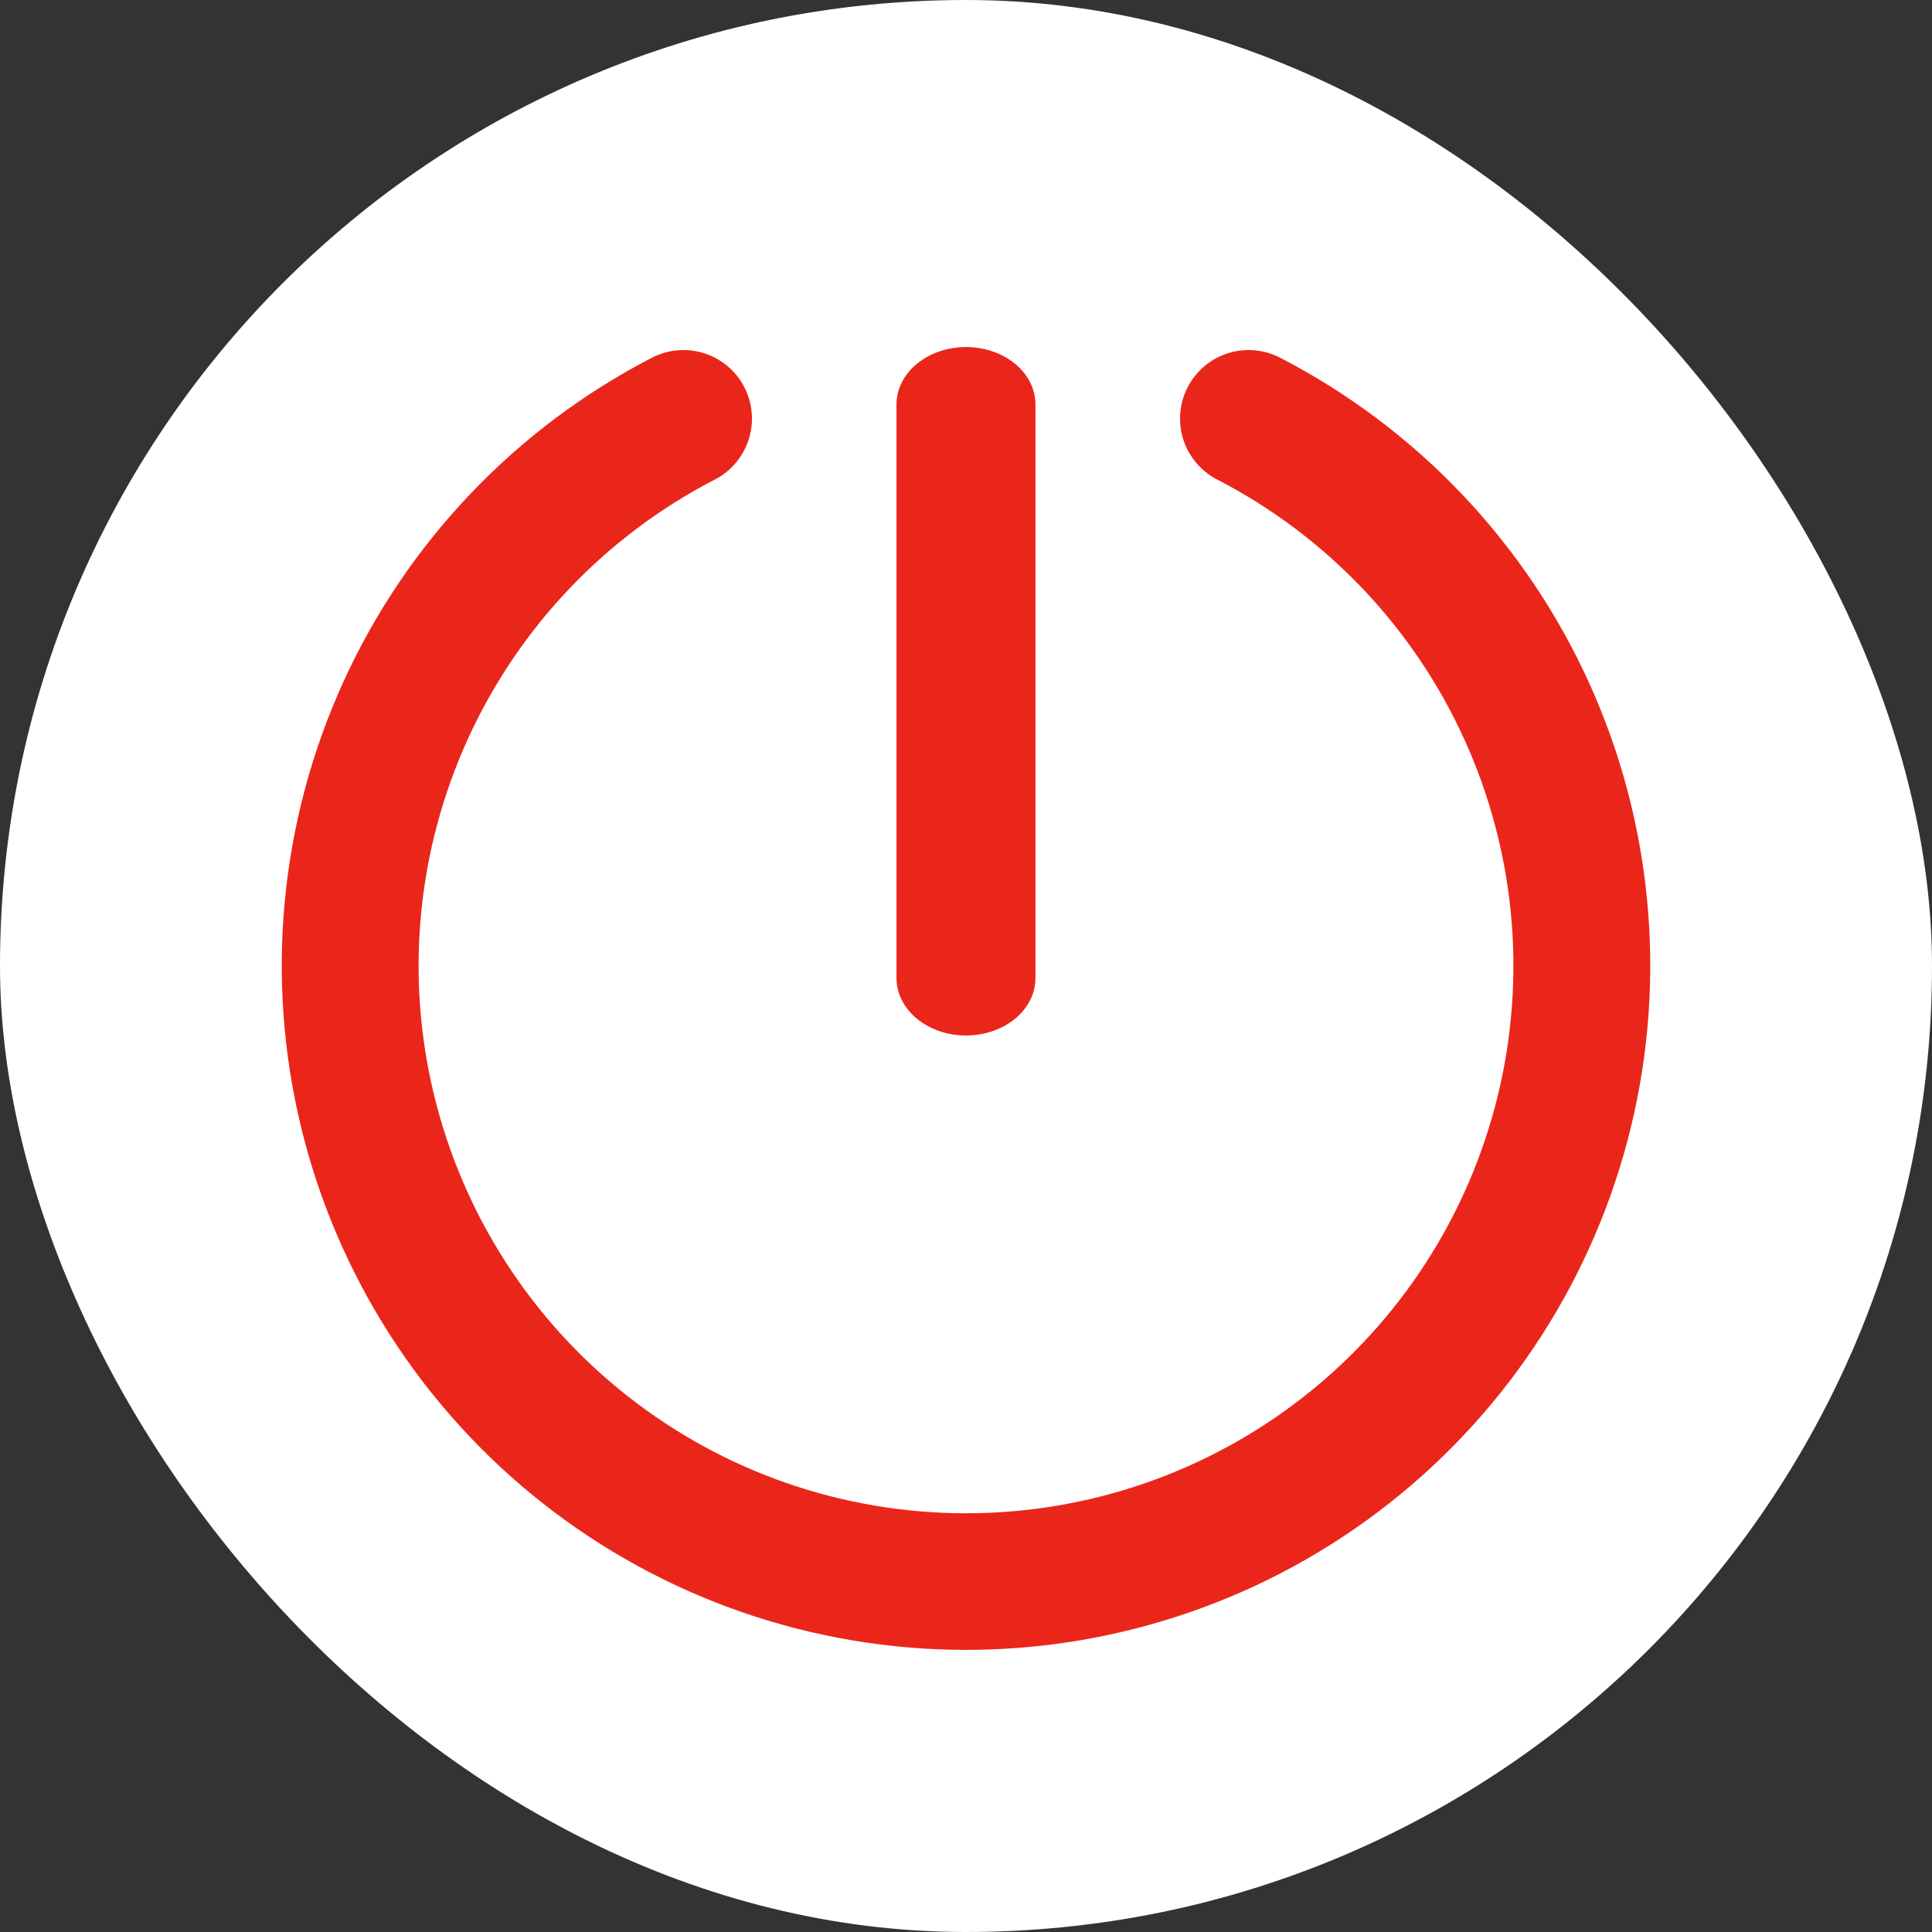
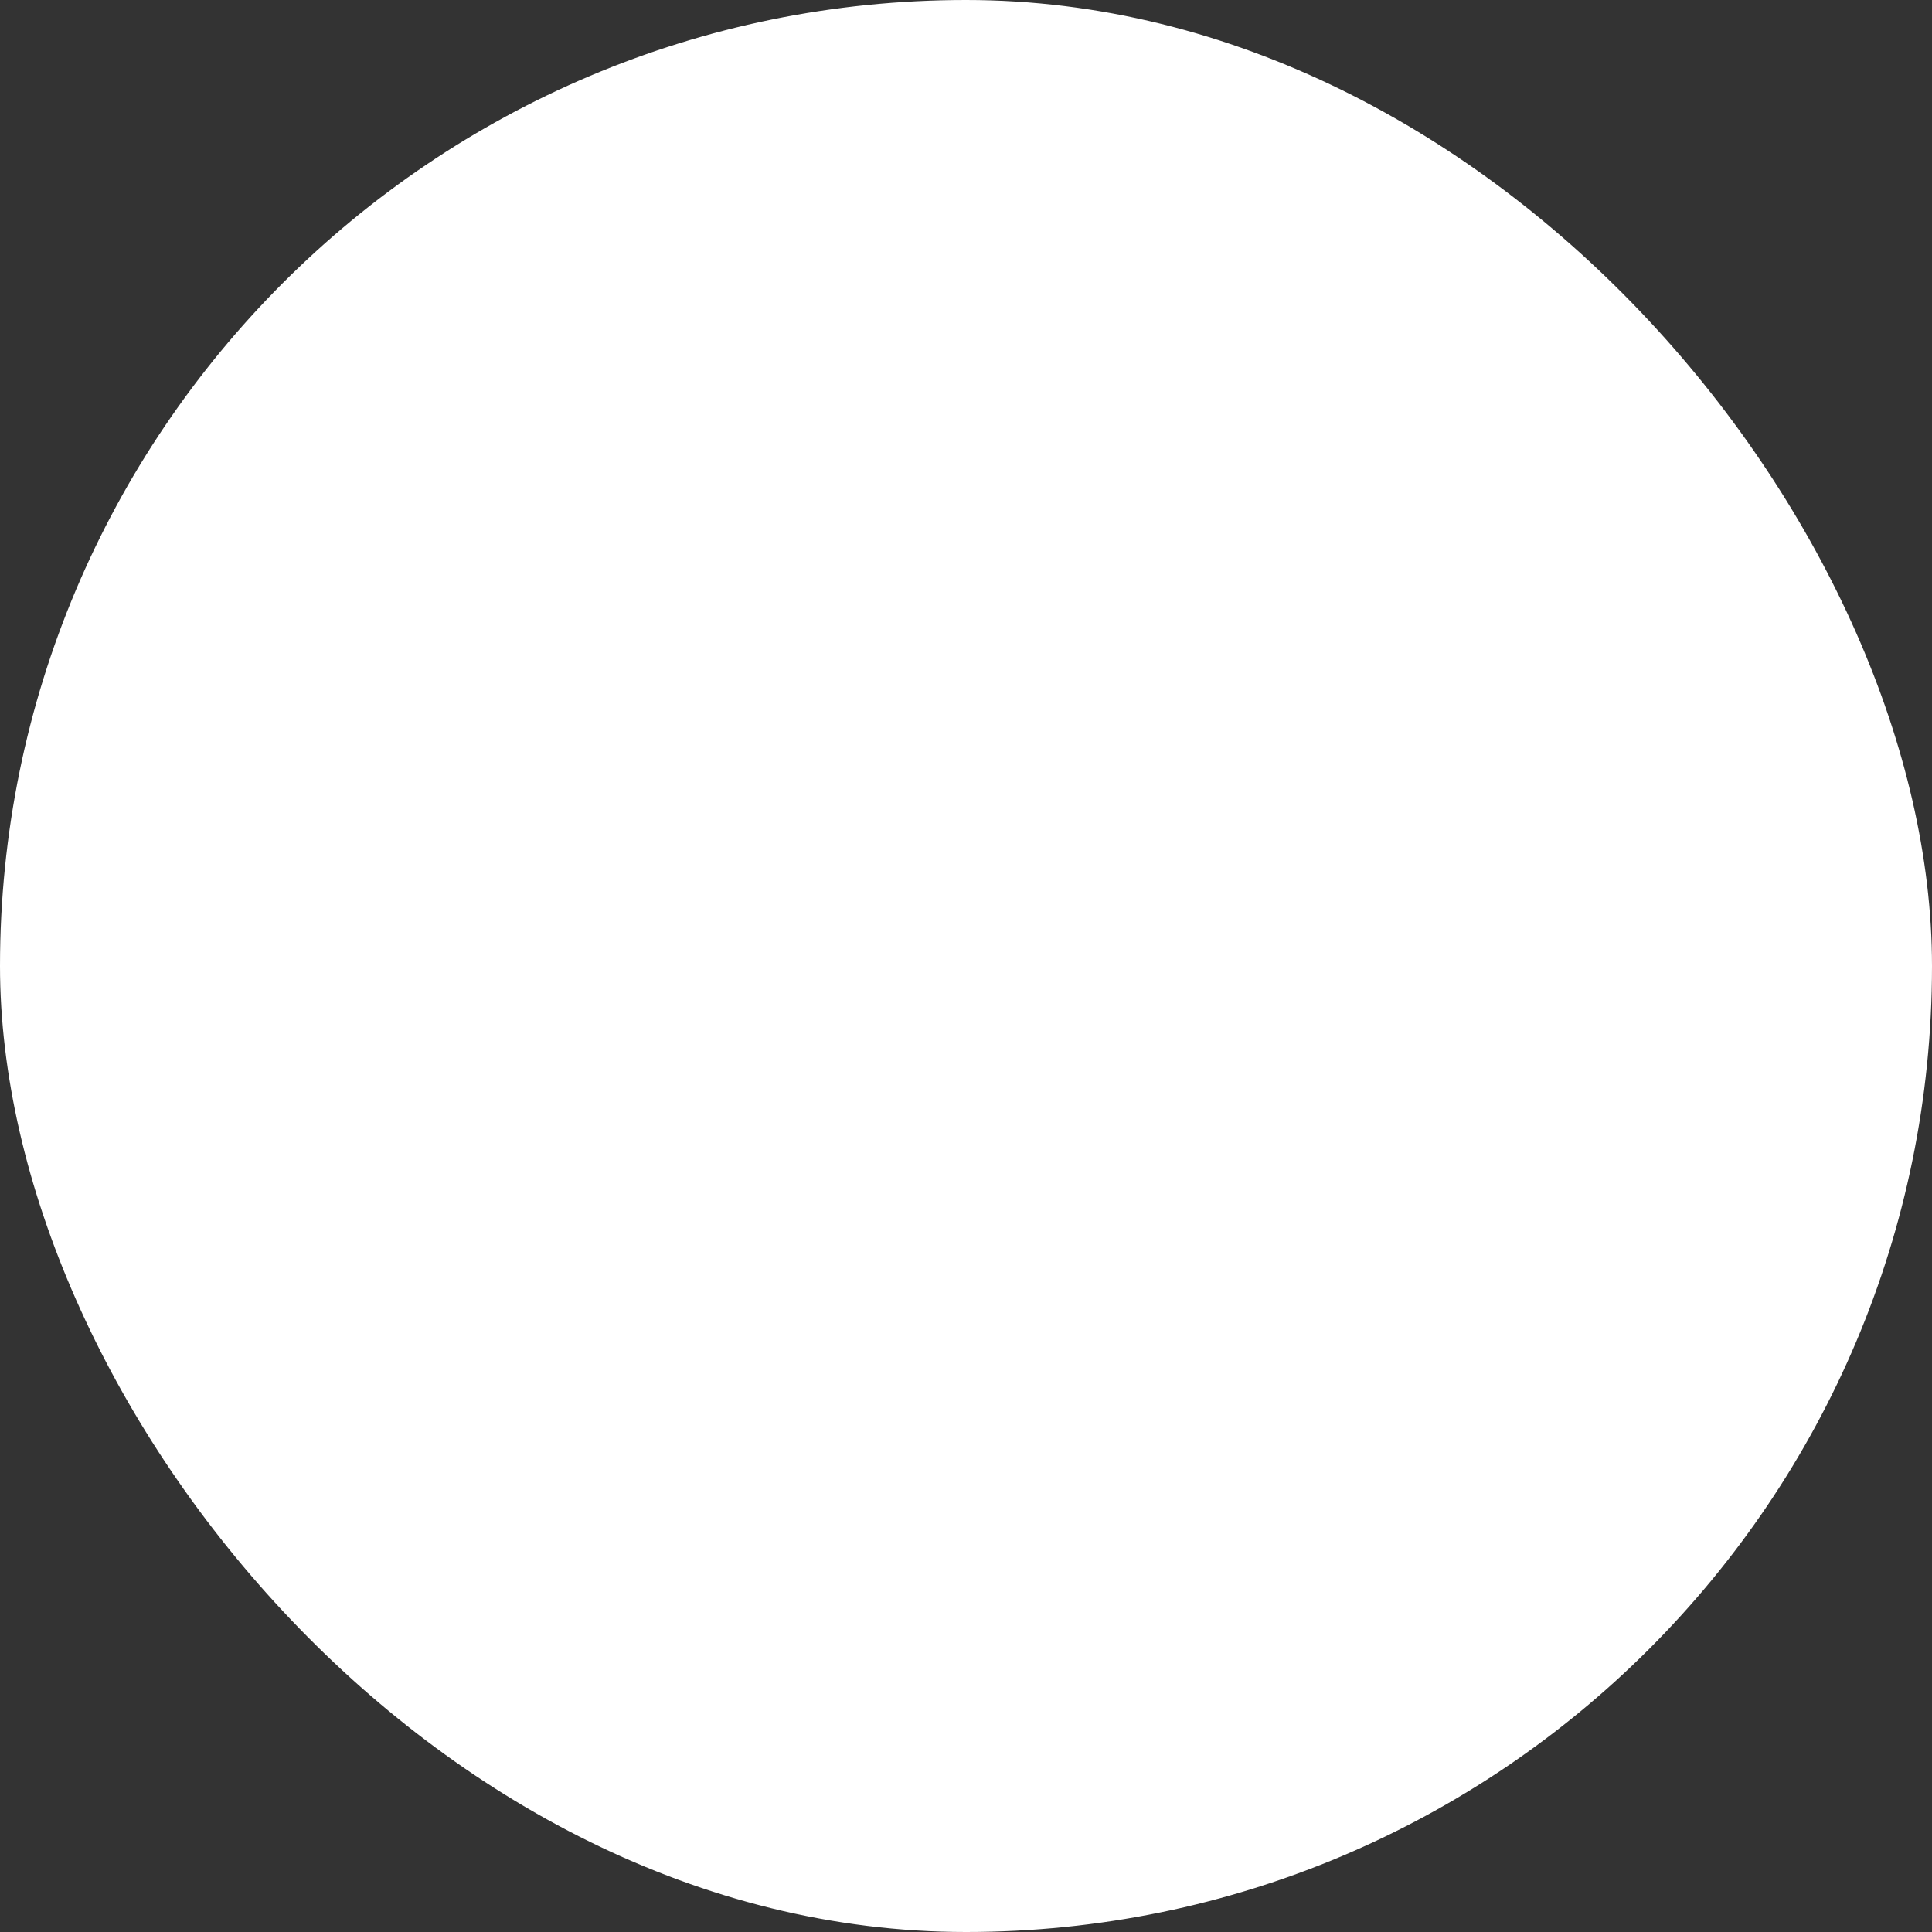
<svg xmlns="http://www.w3.org/2000/svg" width="40" height="40" viewBox="0 0 40 40" fill="none">
  <rect x="0" y="0" width="40" height="40" fill="#333333" stroke="none" />
  <rect width="40" height="40" rx="20" fill="white" />
-   <path d="M20 21.439C20.381 21.439 20.747 21.313 21.017 21.091C21.287 20.868 21.438 20.566 21.438 20.251V8.372C21.438 8.057 21.287 7.755 21.017 7.533C20.747 7.31 20.381 7.185 20 7.185C19.619 7.185 19.253 7.31 18.983 7.533C18.713 7.755 18.561 8.057 18.561 8.372V20.251C18.561 20.566 18.713 20.868 18.983 21.091C19.253 21.313 19.619 21.439 20 21.439Z" fill="#EA261A" />
-   <path d="M26.503 7.406C26.168 7.233 25.779 7.2 25.42 7.314C25.061 7.429 24.763 7.681 24.59 8.015C24.417 8.349 24.384 8.739 24.498 9.097C24.613 9.456 24.865 9.755 25.199 9.928C27.457 11.093 29.257 12.983 30.311 15.294C31.366 17.606 31.613 20.204 31.013 22.673C30.413 25.142 29.002 27.337 27.005 28.907C25.007 30.478 22.541 31.331 20 31.331C17.46 31.331 14.993 30.478 12.996 28.907C10.998 27.337 9.587 25.142 8.987 22.673C8.387 20.204 8.634 17.606 9.689 15.294C10.743 12.983 12.543 11.093 14.801 9.928C14.966 9.842 15.114 9.725 15.234 9.582C15.354 9.44 15.445 9.275 15.502 9.097C15.558 8.92 15.579 8.733 15.563 8.547C15.548 8.361 15.496 8.181 15.41 8.015C15.325 7.849 15.207 7.702 15.065 7.582C14.922 7.462 14.758 7.371 14.58 7.314C14.402 7.258 14.215 7.237 14.03 7.252C13.844 7.268 13.663 7.32 13.498 7.406C10.677 8.863 8.427 11.226 7.11 14.115C5.793 17.005 5.484 20.253 6.234 23.338C6.984 26.423 8.749 29.167 11.245 31.13C13.742 33.092 16.825 34.159 20 34.159C23.175 34.159 26.259 33.092 28.755 31.13C31.251 29.167 33.016 26.423 33.766 23.338C34.516 20.253 34.208 17.005 32.89 14.115C31.573 11.226 29.324 8.863 26.503 7.406Z" fill="#EA261A" />
</svg>